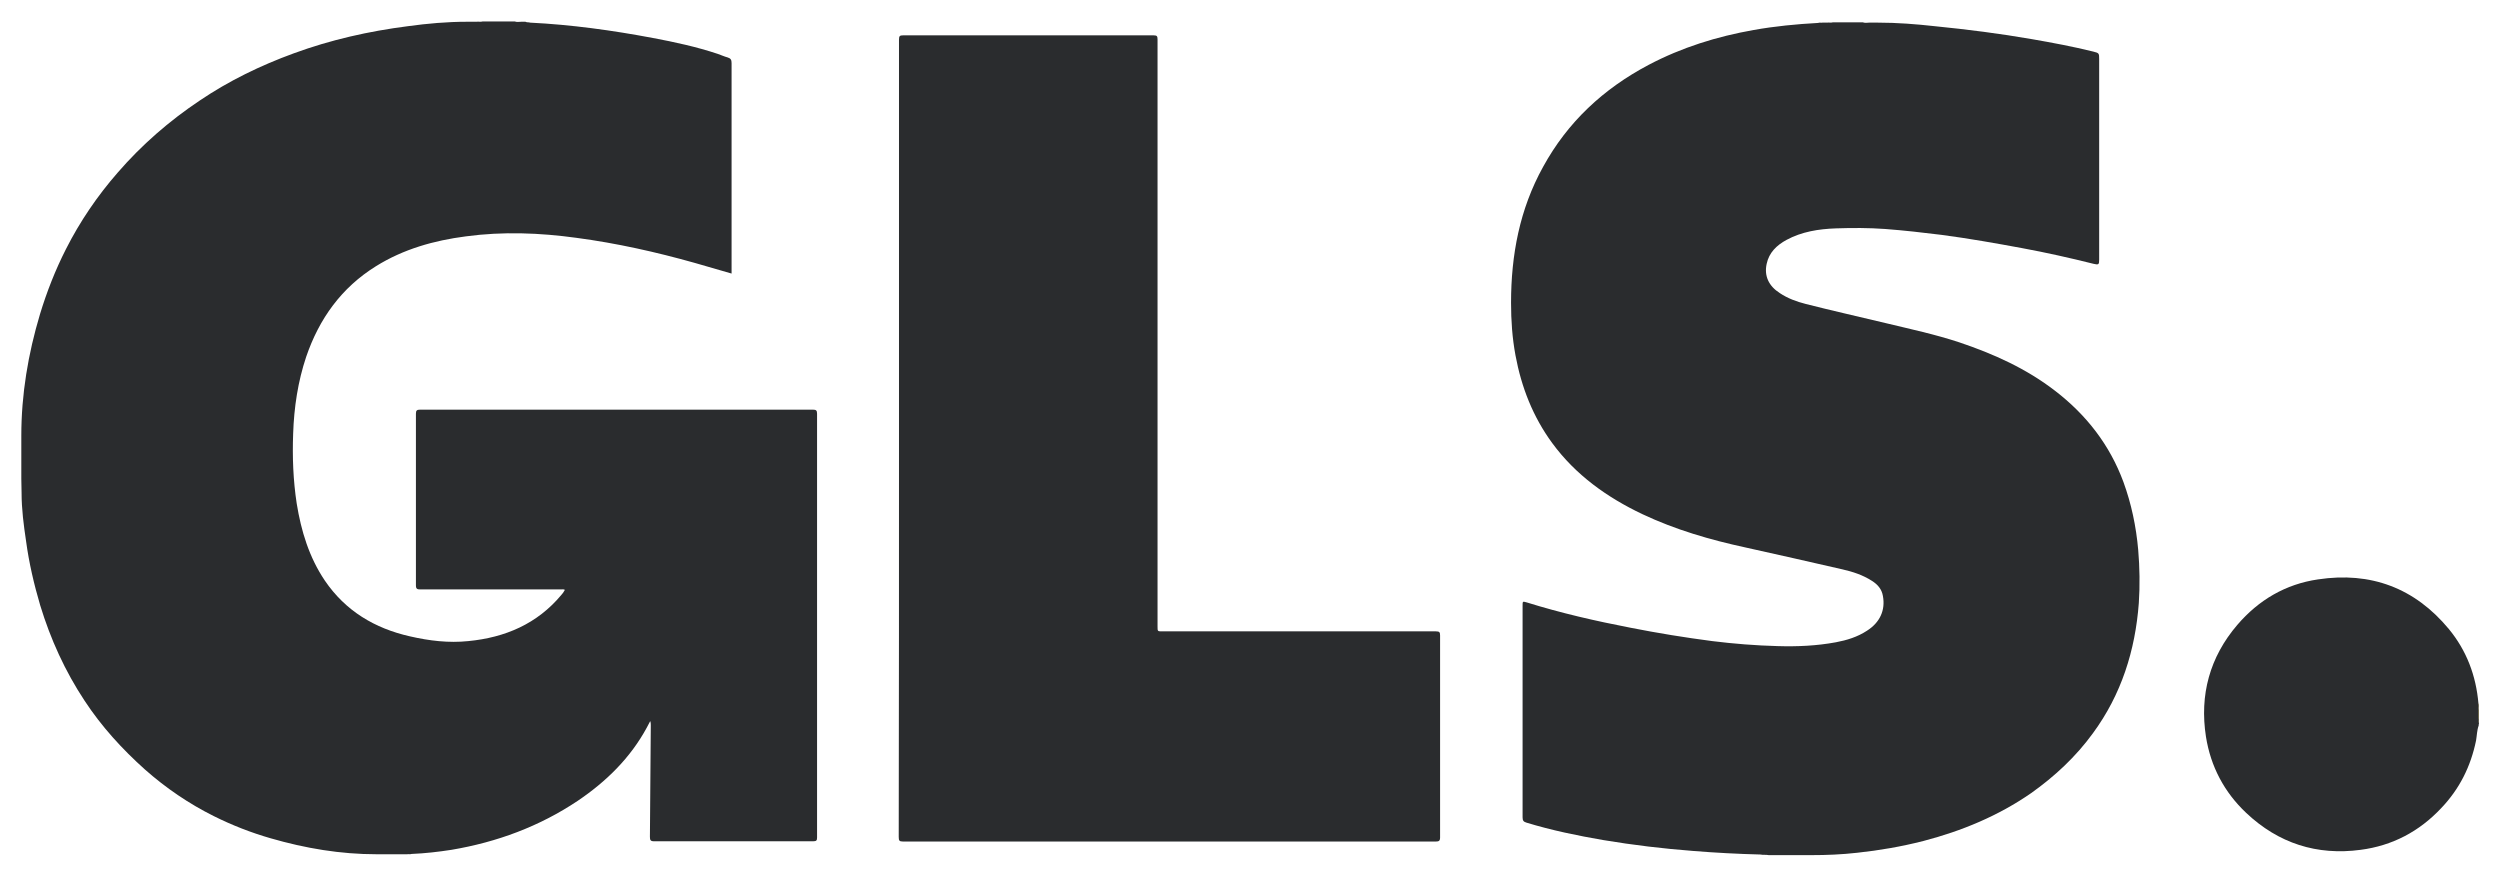
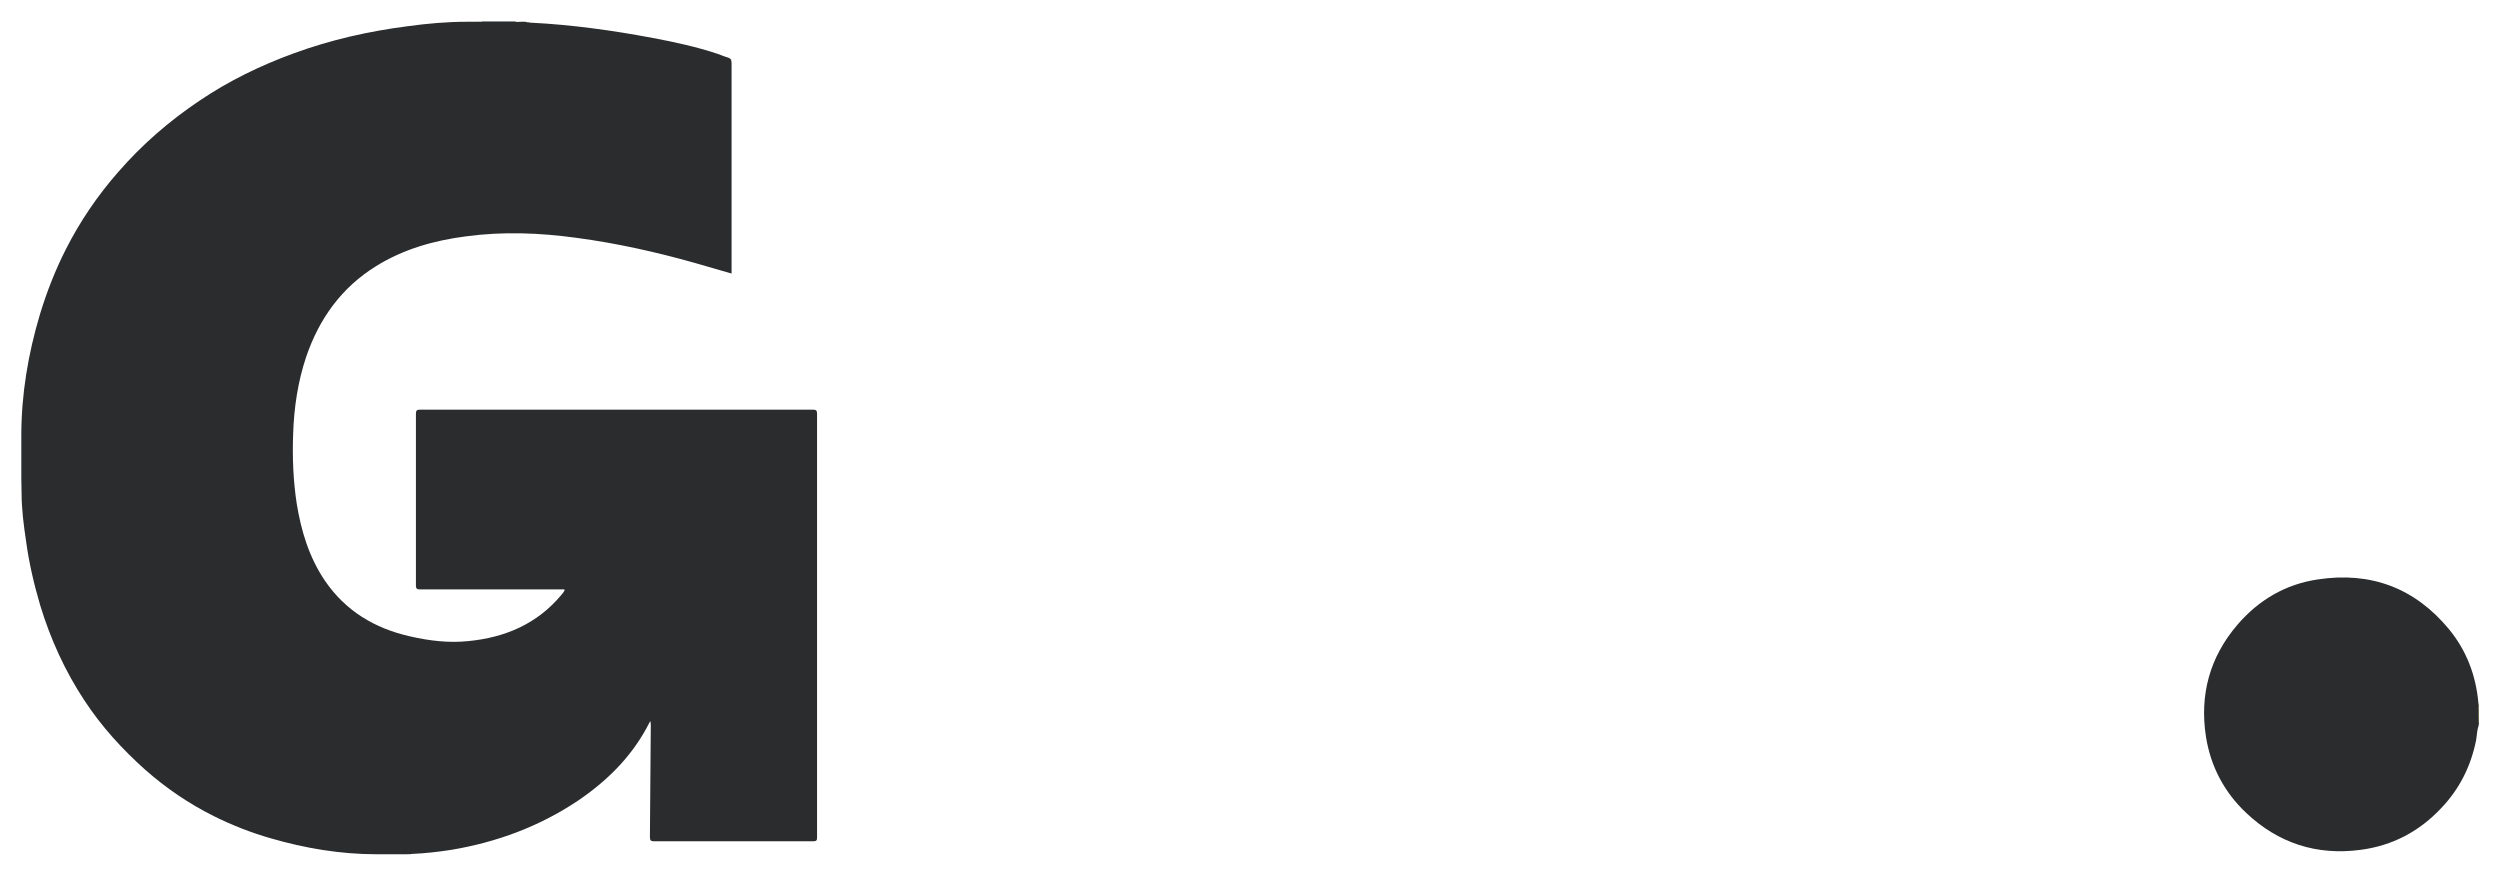
<svg xmlns="http://www.w3.org/2000/svg" width="57" height="20" viewBox="0 0 57 20" fill="none">
  <g id="GLS_Logo_2021 1" clip-path="url(#clip0_3_652)">
    <path id="Vector" d="M56.501 16.381C56.501 16.314 56.501 16.246 56.501 16.186C56.508 16.179 56.508 16.186 56.514 16.186C56.514 16.253 56.514 16.314 56.514 16.381C56.514 16.388 56.508 16.388 56.501 16.381Z" fill="#FDDB3F" />
    <path id="Vector_2" d="M56.514 16.185C56.508 16.185 56.508 16.185 56.501 16.185C56.501 16.138 56.501 16.091 56.501 16.044C56.508 16.044 56.508 16.044 56.514 16.044C56.514 16.091 56.514 16.138 56.514 16.185Z" fill="#FDEB94" />
    <path id="Vector_3" d="M56.501 16.381C56.508 16.381 56.508 16.381 56.514 16.381C56.514 16.421 56.514 16.455 56.514 16.495C56.487 16.462 56.508 16.421 56.501 16.381Z" fill="#FEE679" />
    <path id="Vector_4" d="M12.087 0.516C13.031 0.563 13.955 0.691 14.886 0.866C15.385 0.96 15.884 1.068 16.369 1.23C16.444 1.257 16.518 1.29 16.592 1.31C16.66 1.331 16.68 1.364 16.68 1.438C16.68 2.946 16.68 4.46 16.68 5.968C16.68 6.056 16.68 6.143 16.68 6.237C16.396 6.157 16.12 6.076 15.843 5.995C14.96 5.746 14.056 5.544 13.146 5.423C12.309 5.308 11.466 5.275 10.623 5.389C9.895 5.483 9.2 5.679 8.573 6.069C7.783 6.56 7.278 7.267 6.981 8.135C6.792 8.701 6.704 9.286 6.684 9.885C6.664 10.417 6.684 10.949 6.765 11.481C6.866 12.107 7.048 12.706 7.406 13.237C7.878 13.931 8.546 14.328 9.348 14.509C9.787 14.61 10.232 14.664 10.677 14.617C11.513 14.536 12.248 14.227 12.802 13.56C12.829 13.534 12.849 13.5 12.869 13.466C12.876 13.459 12.876 13.453 12.876 13.446C12.849 13.432 12.815 13.439 12.788 13.439C11.722 13.439 10.65 13.439 9.584 13.439C9.51 13.439 9.483 13.426 9.483 13.345C9.483 12.039 9.483 10.74 9.483 9.434C9.483 9.36 9.503 9.34 9.578 9.34C12.566 9.34 15.547 9.34 18.535 9.34C18.609 9.34 18.629 9.36 18.629 9.434C18.629 12.652 18.629 15.876 18.629 19.093C18.629 19.16 18.616 19.181 18.541 19.181C17.334 19.181 16.127 19.181 14.913 19.181C14.832 19.181 14.818 19.154 14.818 19.08C14.825 18.232 14.832 17.384 14.838 16.535C14.838 16.509 14.838 16.475 14.825 16.441C14.798 16.488 14.778 16.535 14.751 16.582C14.373 17.282 13.82 17.821 13.172 18.259C12.296 18.844 11.331 19.201 10.293 19.376C9.989 19.423 9.692 19.457 9.382 19.47C9.348 19.483 9.314 19.47 9.281 19.477C9.213 19.477 9.146 19.477 9.078 19.477C9.038 19.477 8.997 19.477 8.964 19.477C8.883 19.477 8.795 19.477 8.714 19.477C8.674 19.477 8.633 19.477 8.586 19.477C7.763 19.477 6.961 19.342 6.171 19.113C5.726 18.985 5.295 18.817 4.876 18.608C4.31 18.326 3.784 17.969 3.305 17.545C2.786 17.081 2.313 16.562 1.929 15.977C1.484 15.304 1.153 14.577 0.917 13.803C0.776 13.325 0.661 12.834 0.594 12.335C0.54 11.972 0.492 11.608 0.492 11.238C0.492 11.131 0.486 11.023 0.486 10.915C0.486 10.875 0.486 10.834 0.486 10.787C0.486 10.707 0.486 10.633 0.486 10.552C0.486 10.464 0.486 10.37 0.486 10.283C0.486 10.209 0.486 10.134 0.486 10.06C0.486 10.02 0.486 9.98 0.486 9.933C0.486 8.99 0.641 8.068 0.911 7.166C1.066 6.655 1.261 6.157 1.504 5.679C1.821 5.053 2.219 4.467 2.684 3.935C3.231 3.303 3.858 2.758 4.553 2.293C5.22 1.842 5.942 1.492 6.698 1.216C7.541 0.907 8.411 0.711 9.301 0.597C9.746 0.536 10.198 0.496 10.643 0.496C10.677 0.496 10.704 0.496 10.738 0.496C10.778 0.496 10.819 0.496 10.859 0.496C10.906 0.489 10.96 0.503 11.007 0.489C11.25 0.489 11.493 0.489 11.736 0.489C11.783 0.509 11.837 0.496 11.884 0.496C11.918 0.496 11.952 0.496 11.979 0.496C12.019 0.516 12.053 0.503 12.087 0.516Z" fill="#2A2C2E" />
-     <path id="Vector_5" d="M40.138 19.483C39.626 19.47 39.113 19.443 38.607 19.402C37.919 19.349 37.238 19.268 36.557 19.154C35.963 19.052 35.376 18.931 34.803 18.756C34.736 18.736 34.715 18.709 34.715 18.635C34.715 17.027 34.715 15.418 34.715 13.809C34.715 13.708 34.715 13.708 34.81 13.735C35.585 13.977 36.381 14.159 37.184 14.314C37.798 14.435 38.418 14.536 39.039 14.617C39.531 14.678 40.03 14.718 40.529 14.731C40.974 14.745 41.42 14.725 41.858 14.644C42.108 14.597 42.35 14.523 42.566 14.381C42.863 14.193 42.991 13.91 42.93 13.587C42.904 13.432 42.809 13.325 42.681 13.244C42.472 13.109 42.242 13.035 42.006 12.981C41.271 12.813 40.536 12.645 39.801 12.483C38.992 12.308 38.202 12.079 37.447 11.723C36.638 11.339 35.923 10.828 35.39 10.101C34.951 9.502 34.688 8.829 34.553 8.102C34.479 7.704 34.452 7.307 34.452 6.904C34.452 5.813 34.648 4.77 35.181 3.807C35.74 2.784 36.557 2.024 37.589 1.479C38.344 1.081 39.147 0.832 39.983 0.684C40.469 0.597 40.961 0.55 41.453 0.523C41.487 0.509 41.521 0.523 41.548 0.516C41.581 0.516 41.622 0.516 41.656 0.516C41.703 0.509 41.743 0.523 41.791 0.509C42.02 0.509 42.242 0.509 42.472 0.509C42.519 0.529 42.573 0.516 42.62 0.516C42.654 0.516 42.694 0.516 42.728 0.516C42.762 0.516 42.789 0.516 42.822 0.516C43.254 0.516 43.686 0.55 44.111 0.597C44.853 0.671 45.595 0.765 46.33 0.893C46.795 0.974 47.261 1.061 47.726 1.176C47.861 1.209 47.861 1.216 47.861 1.351C47.861 2.865 47.861 4.379 47.861 5.894C47.861 5.901 47.861 5.907 47.861 5.921C47.861 6.035 47.847 6.042 47.733 6.015C47.193 5.88 46.654 5.759 46.107 5.658C45.493 5.544 44.88 5.436 44.266 5.355C43.841 5.302 43.416 5.254 42.984 5.221C42.613 5.194 42.236 5.194 41.858 5.207C41.467 5.221 41.082 5.281 40.732 5.47C40.509 5.591 40.334 5.759 40.28 6.015C40.219 6.291 40.327 6.52 40.577 6.681C40.759 6.803 40.961 6.877 41.17 6.93C41.777 7.085 42.384 7.22 42.998 7.368C43.558 7.503 44.124 7.624 44.671 7.805C45.453 8.068 46.202 8.404 46.863 8.916C47.571 9.461 48.104 10.148 48.414 10.989C48.596 11.487 48.704 12.005 48.751 12.537C48.785 12.941 48.792 13.345 48.765 13.749C48.684 14.832 48.367 15.835 47.719 16.717C47.328 17.255 46.849 17.7 46.31 18.083C45.561 18.602 44.731 18.945 43.855 19.174C43.355 19.302 42.849 19.389 42.344 19.443C41.993 19.483 41.642 19.497 41.298 19.497C41.251 19.497 41.204 19.497 41.157 19.497C41.062 19.497 40.968 19.497 40.873 19.497C40.813 19.497 40.752 19.497 40.691 19.497C40.57 19.497 40.448 19.497 40.327 19.497C40.26 19.483 40.199 19.497 40.138 19.483Z" fill="#2A2C2E" />
    <path id="Vector_6" d="M56.514 16.542C56.474 16.65 56.474 16.771 56.454 16.885C56.332 17.478 56.076 17.989 55.658 18.427C55.159 18.958 54.545 19.282 53.823 19.376C52.825 19.51 51.948 19.228 51.213 18.534C50.714 18.063 50.404 17.478 50.296 16.798C50.147 15.842 50.383 14.98 51.011 14.247C51.496 13.681 52.11 13.318 52.852 13.21C54.053 13.029 55.057 13.405 55.833 14.341C56.238 14.832 56.454 15.405 56.508 16.037C56.521 16.084 56.508 16.131 56.514 16.185C56.514 16.246 56.514 16.306 56.514 16.374C56.521 16.414 56.508 16.455 56.521 16.495C56.514 16.508 56.514 16.529 56.514 16.542Z" fill="#2A2C2E" />
-     <path id="Vector_7" d="M20.497 9.993C20.497 6.964 20.497 3.929 20.497 0.9C20.497 0.819 20.518 0.806 20.592 0.806C22.494 0.806 24.403 0.806 26.305 0.806C26.379 0.806 26.392 0.826 26.392 0.9C26.392 5.362 26.392 9.825 26.392 14.287C26.392 14.395 26.392 14.395 26.5 14.395C28.578 14.395 30.662 14.395 32.739 14.395C32.82 14.395 32.834 14.415 32.834 14.489C32.834 16.024 32.834 17.558 32.834 19.093C32.834 19.174 32.806 19.187 32.732 19.187C28.686 19.187 24.639 19.187 20.592 19.187C20.504 19.187 20.491 19.167 20.491 19.08C20.497 16.051 20.497 13.022 20.497 9.993Z" fill="#2A2C2E" />
  </g>
  <defs>
    <clipPath id="clip0_3_652">
      <rect width="57" height="19.95" fill="white" transform="translate(0 0.025)" />
    </clipPath>
  </defs>
</svg>